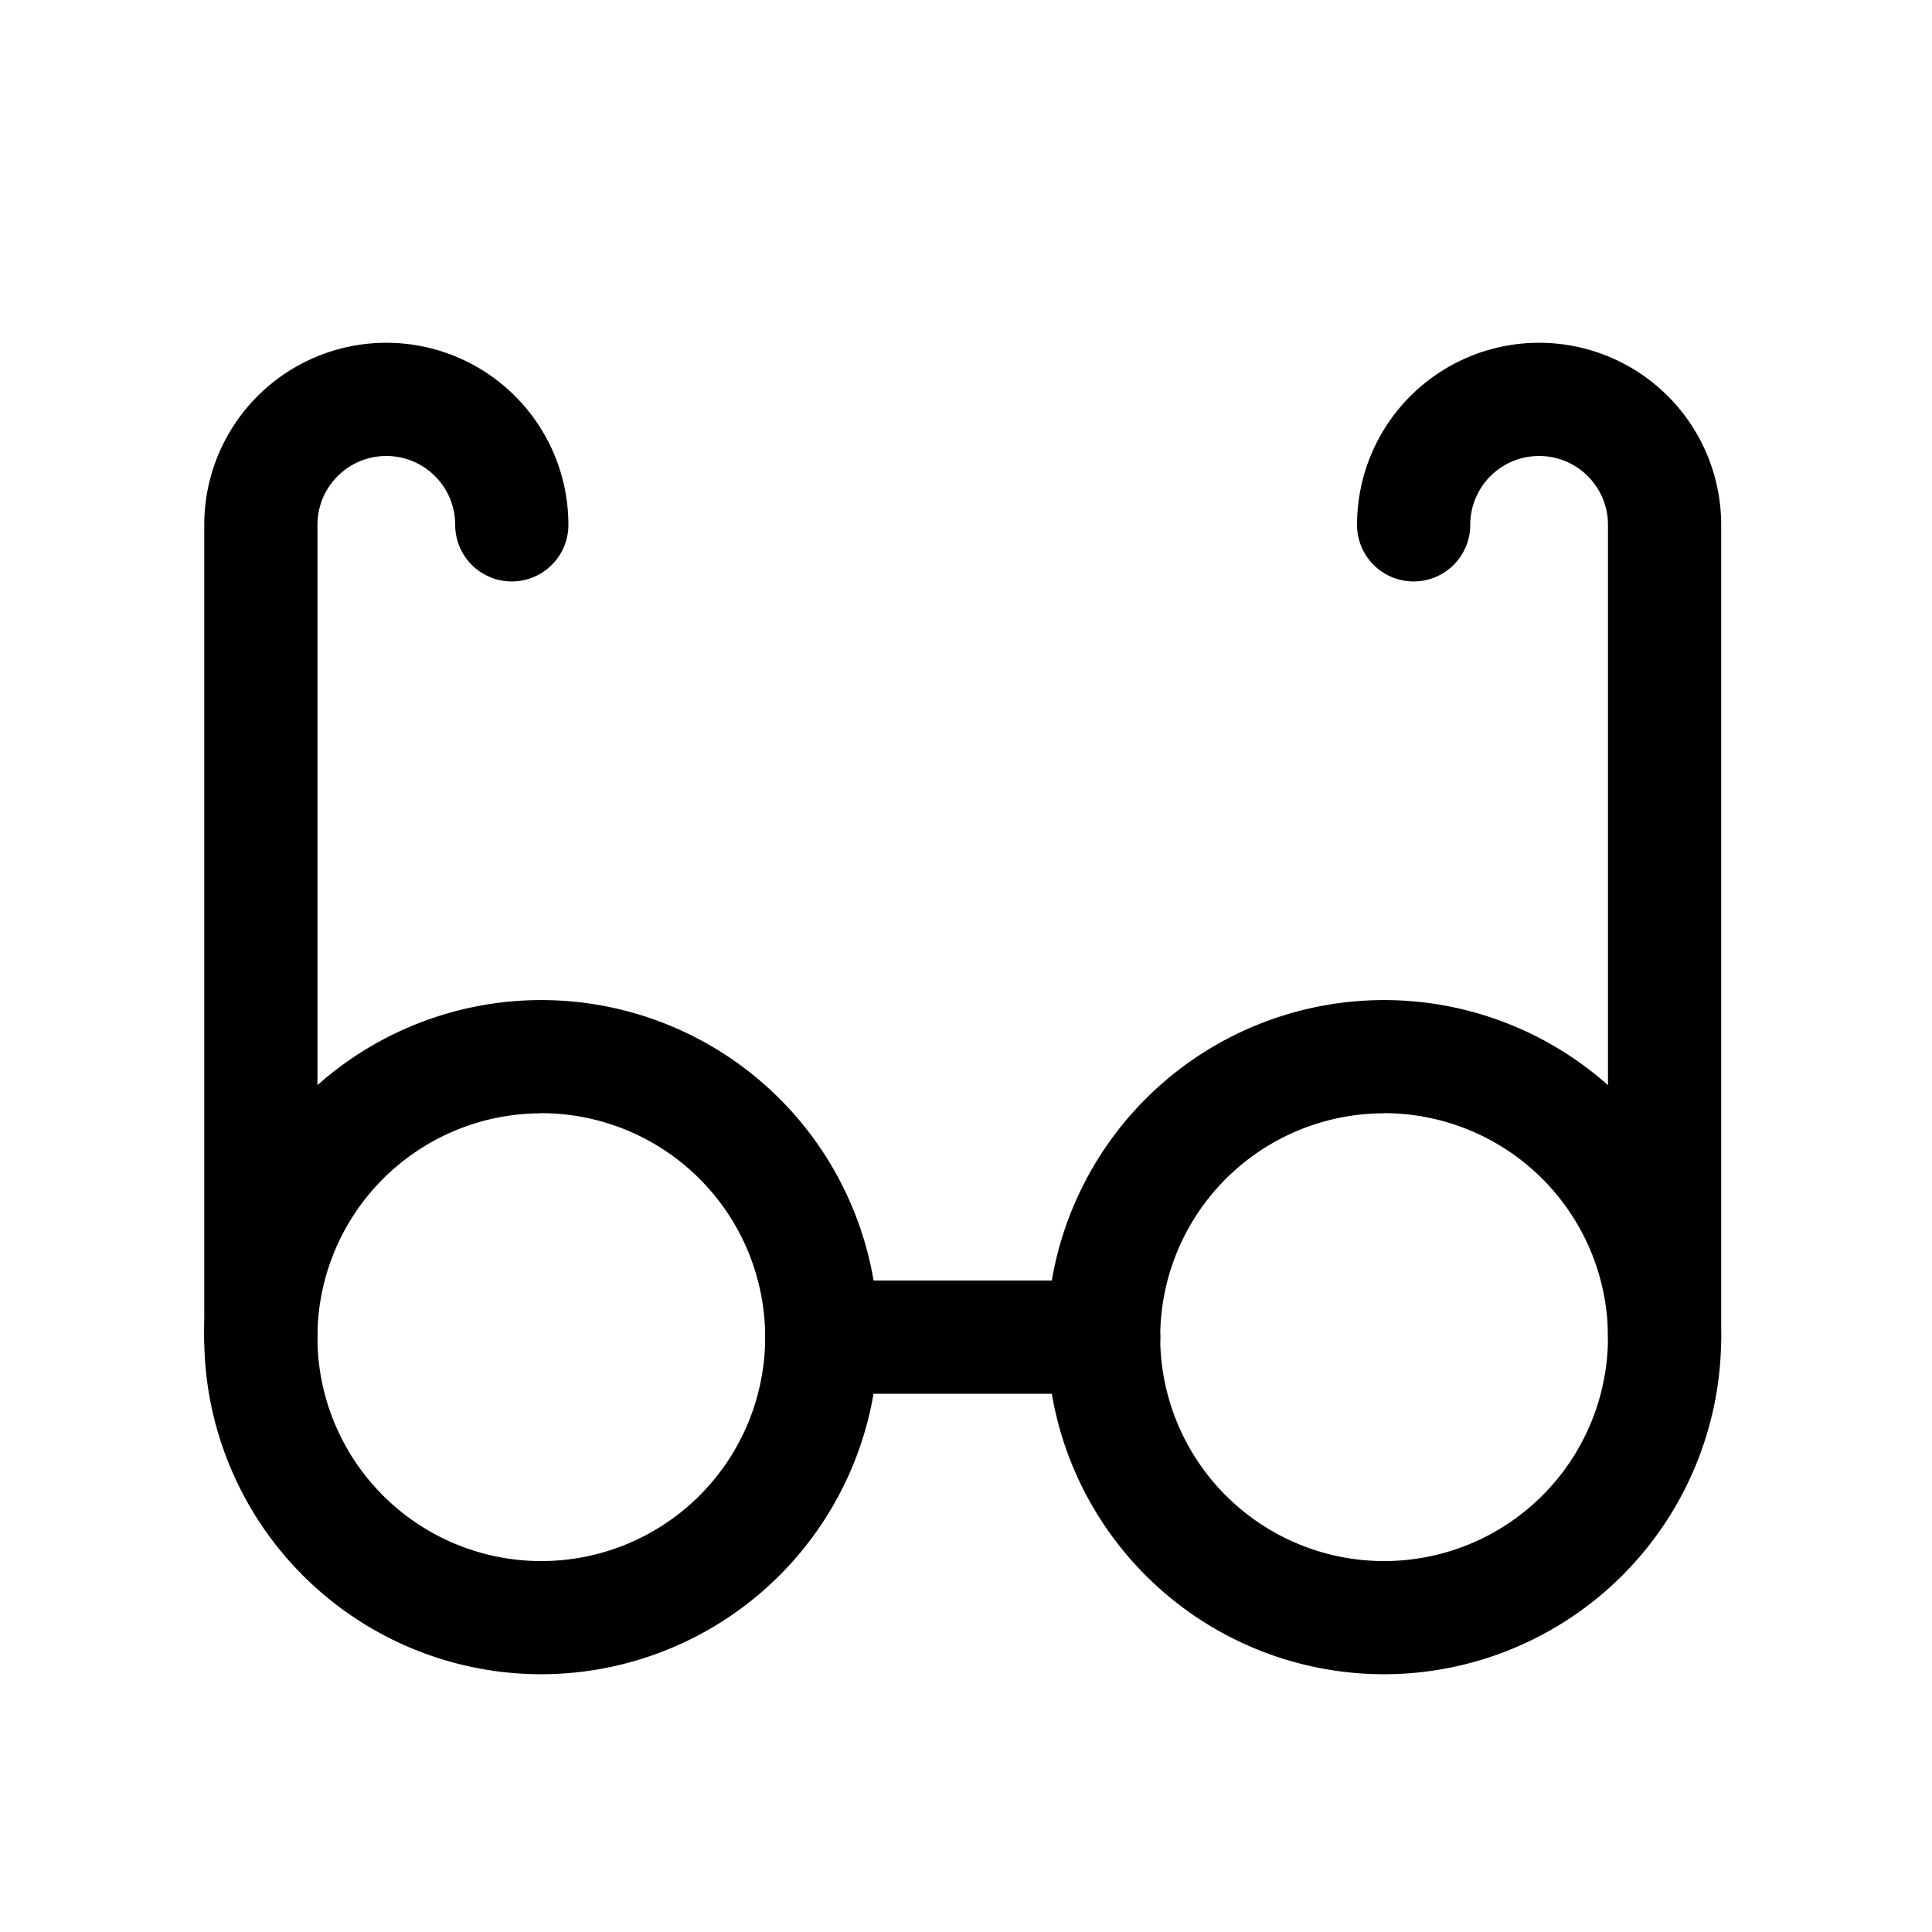
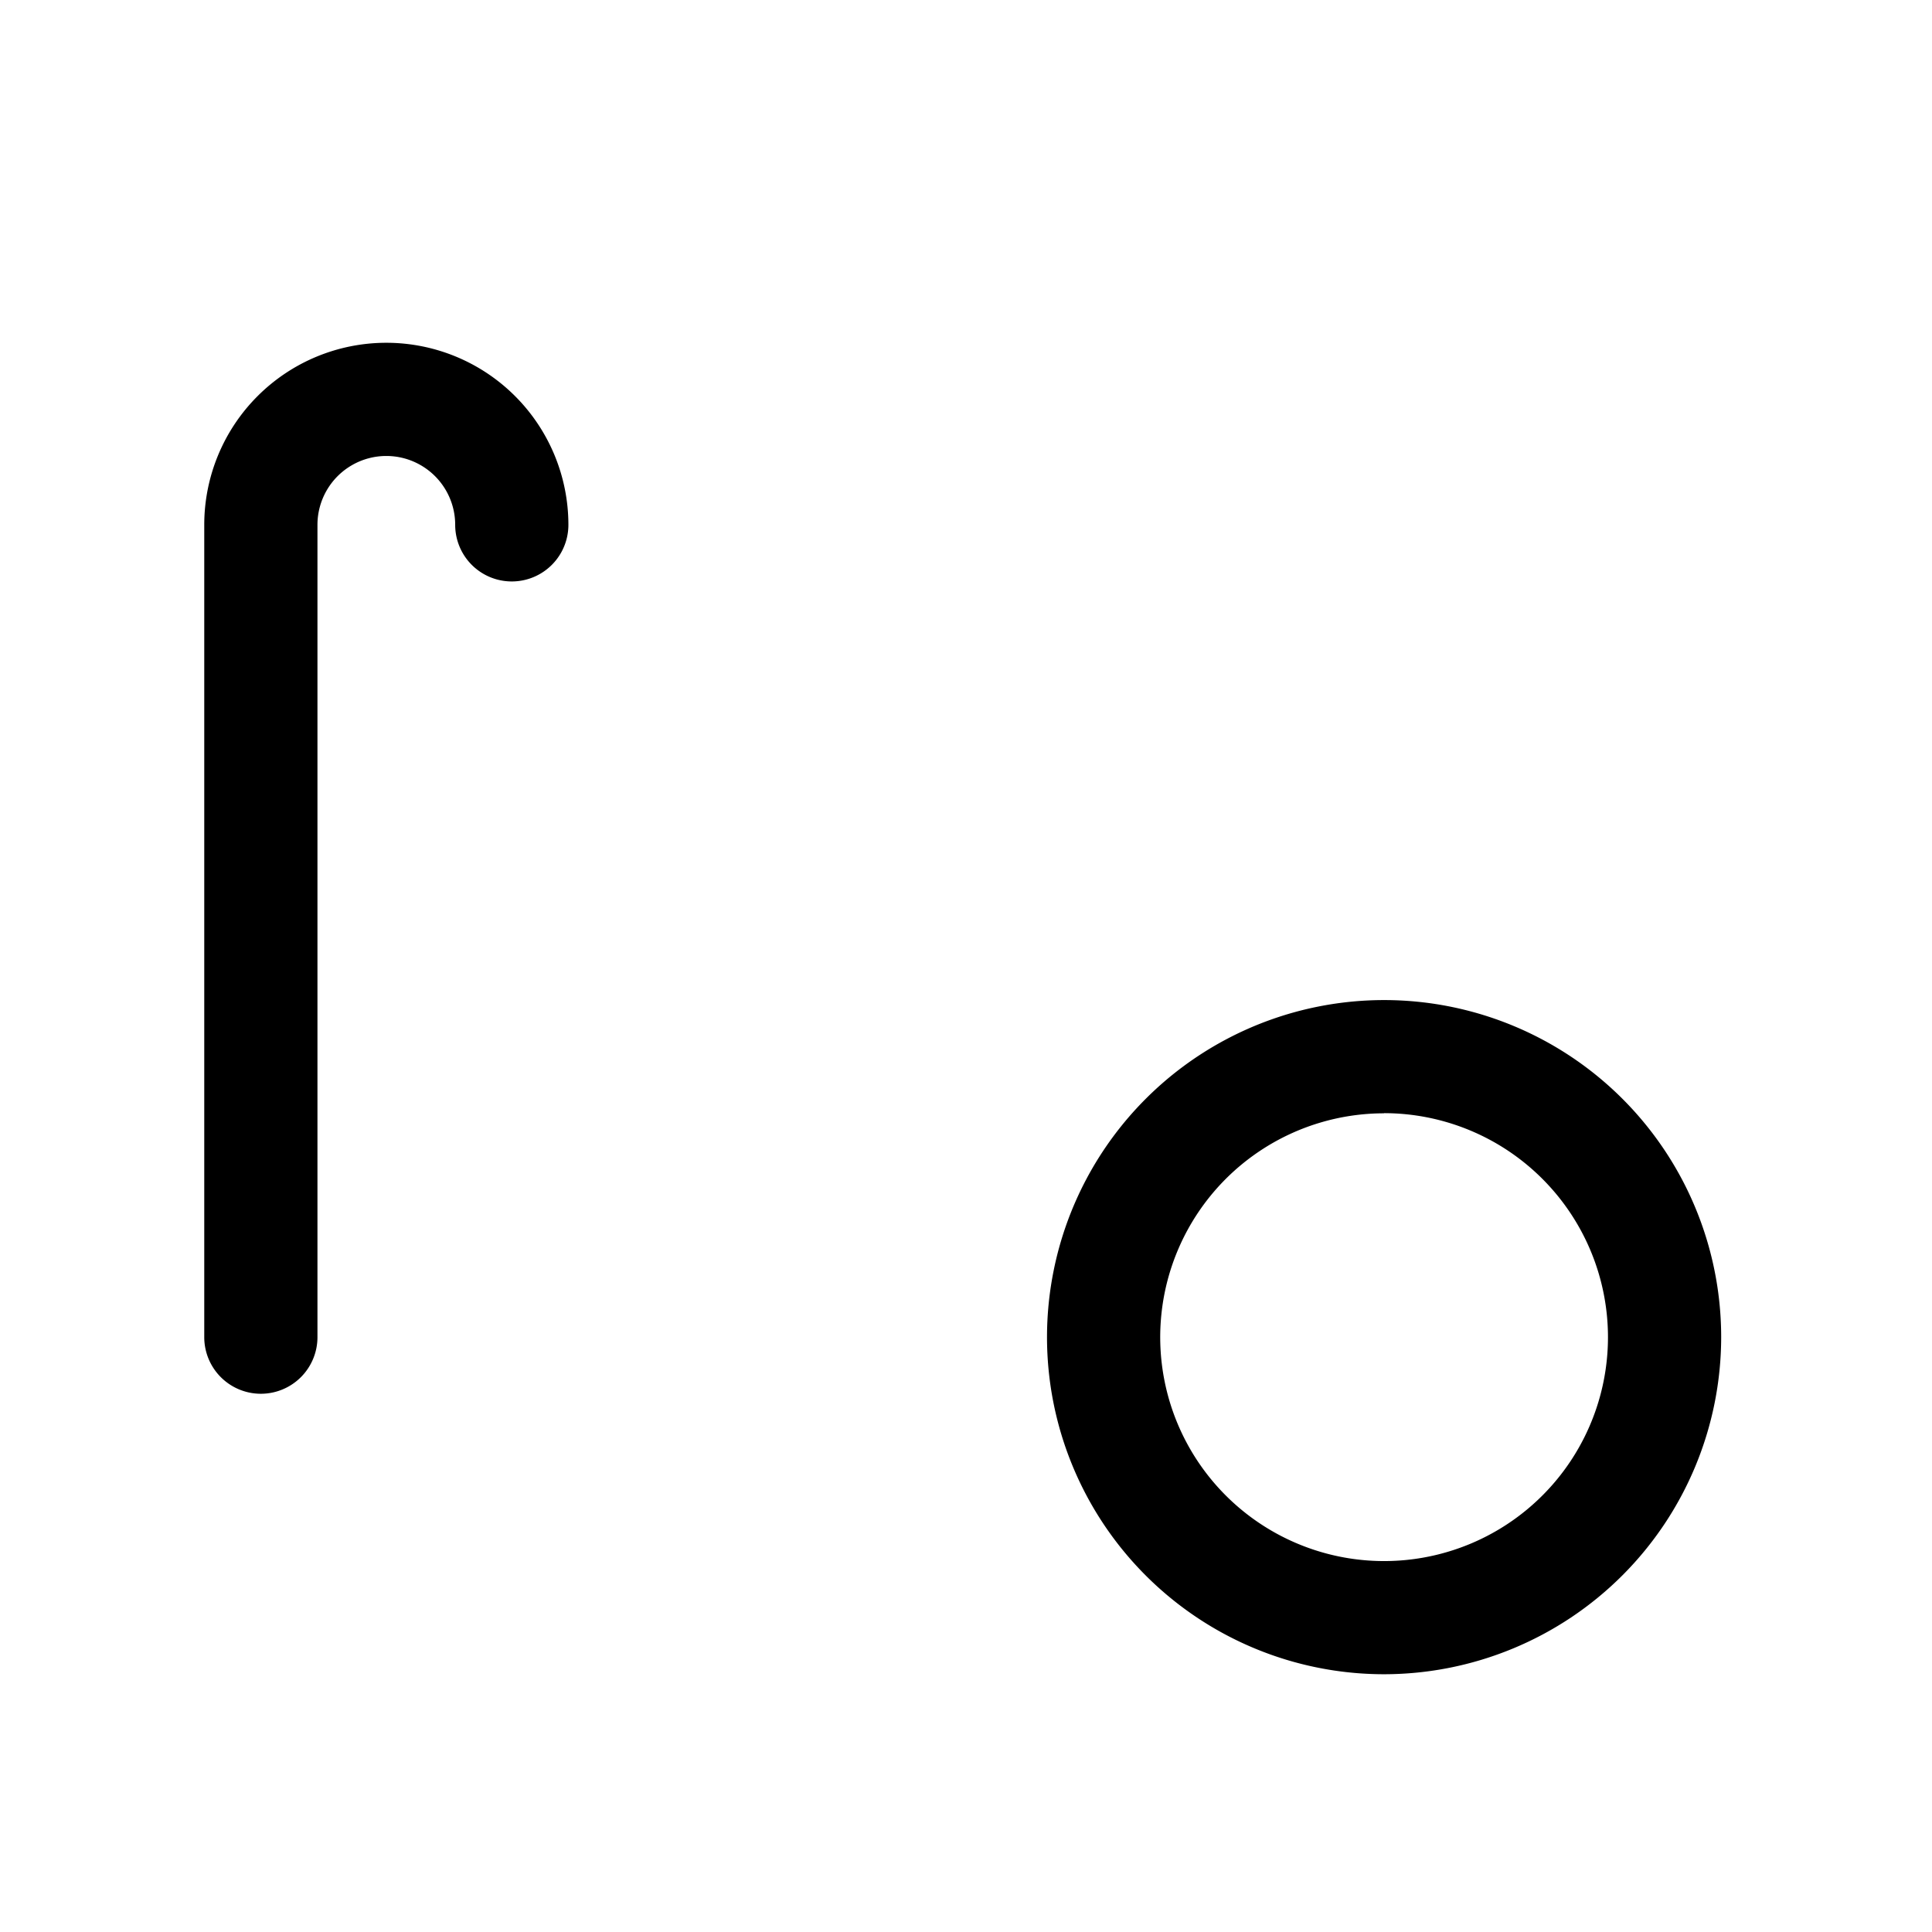
<svg xmlns="http://www.w3.org/2000/svg" viewBox="0 0 512 512">
  <title />
  <g data-name="1" id="_1">
-     <path d="M143.46,443.69a89.33,89.33,0,1,1,89.32-89.33A89.43,89.43,0,0,1,143.46,443.69Zm0-148.65a59.33,59.33,0,1,0,59.32,59.32A59.39,59.39,0,0,0,143.46,295Z" />
    <path d="M366.81,443.69a89.33,89.33,0,1,1,89.32-89.33A89.42,89.42,0,0,1,366.81,443.69Zm0-148.65a59.33,59.33,0,1,0,59.32,59.32A59.39,59.39,0,0,0,366.81,295Z" />
-     <path d="M292.49,369.36H217.78a15,15,0,1,1,0-30h74.71a15,15,0,0,1,0,30Z" />
    <path d="M69.13,369.36a15,15,0,0,1-15-15V139.09a48.25,48.25,0,0,1,96.5,0,15,15,0,1,1-30,0,18.25,18.25,0,0,0-36.5,0V354.36A15,15,0,0,1,69.13,369.36Z" />
-     <path d="M441.13,369.36a15,15,0,0,1-15-15V139.09a18.25,18.25,0,0,0-36.5,0,15,15,0,1,1-30,0,48.25,48.25,0,0,1,96.5,0V354.36A15,15,0,0,1,441.13,369.36Z" />
  </g>
</svg>